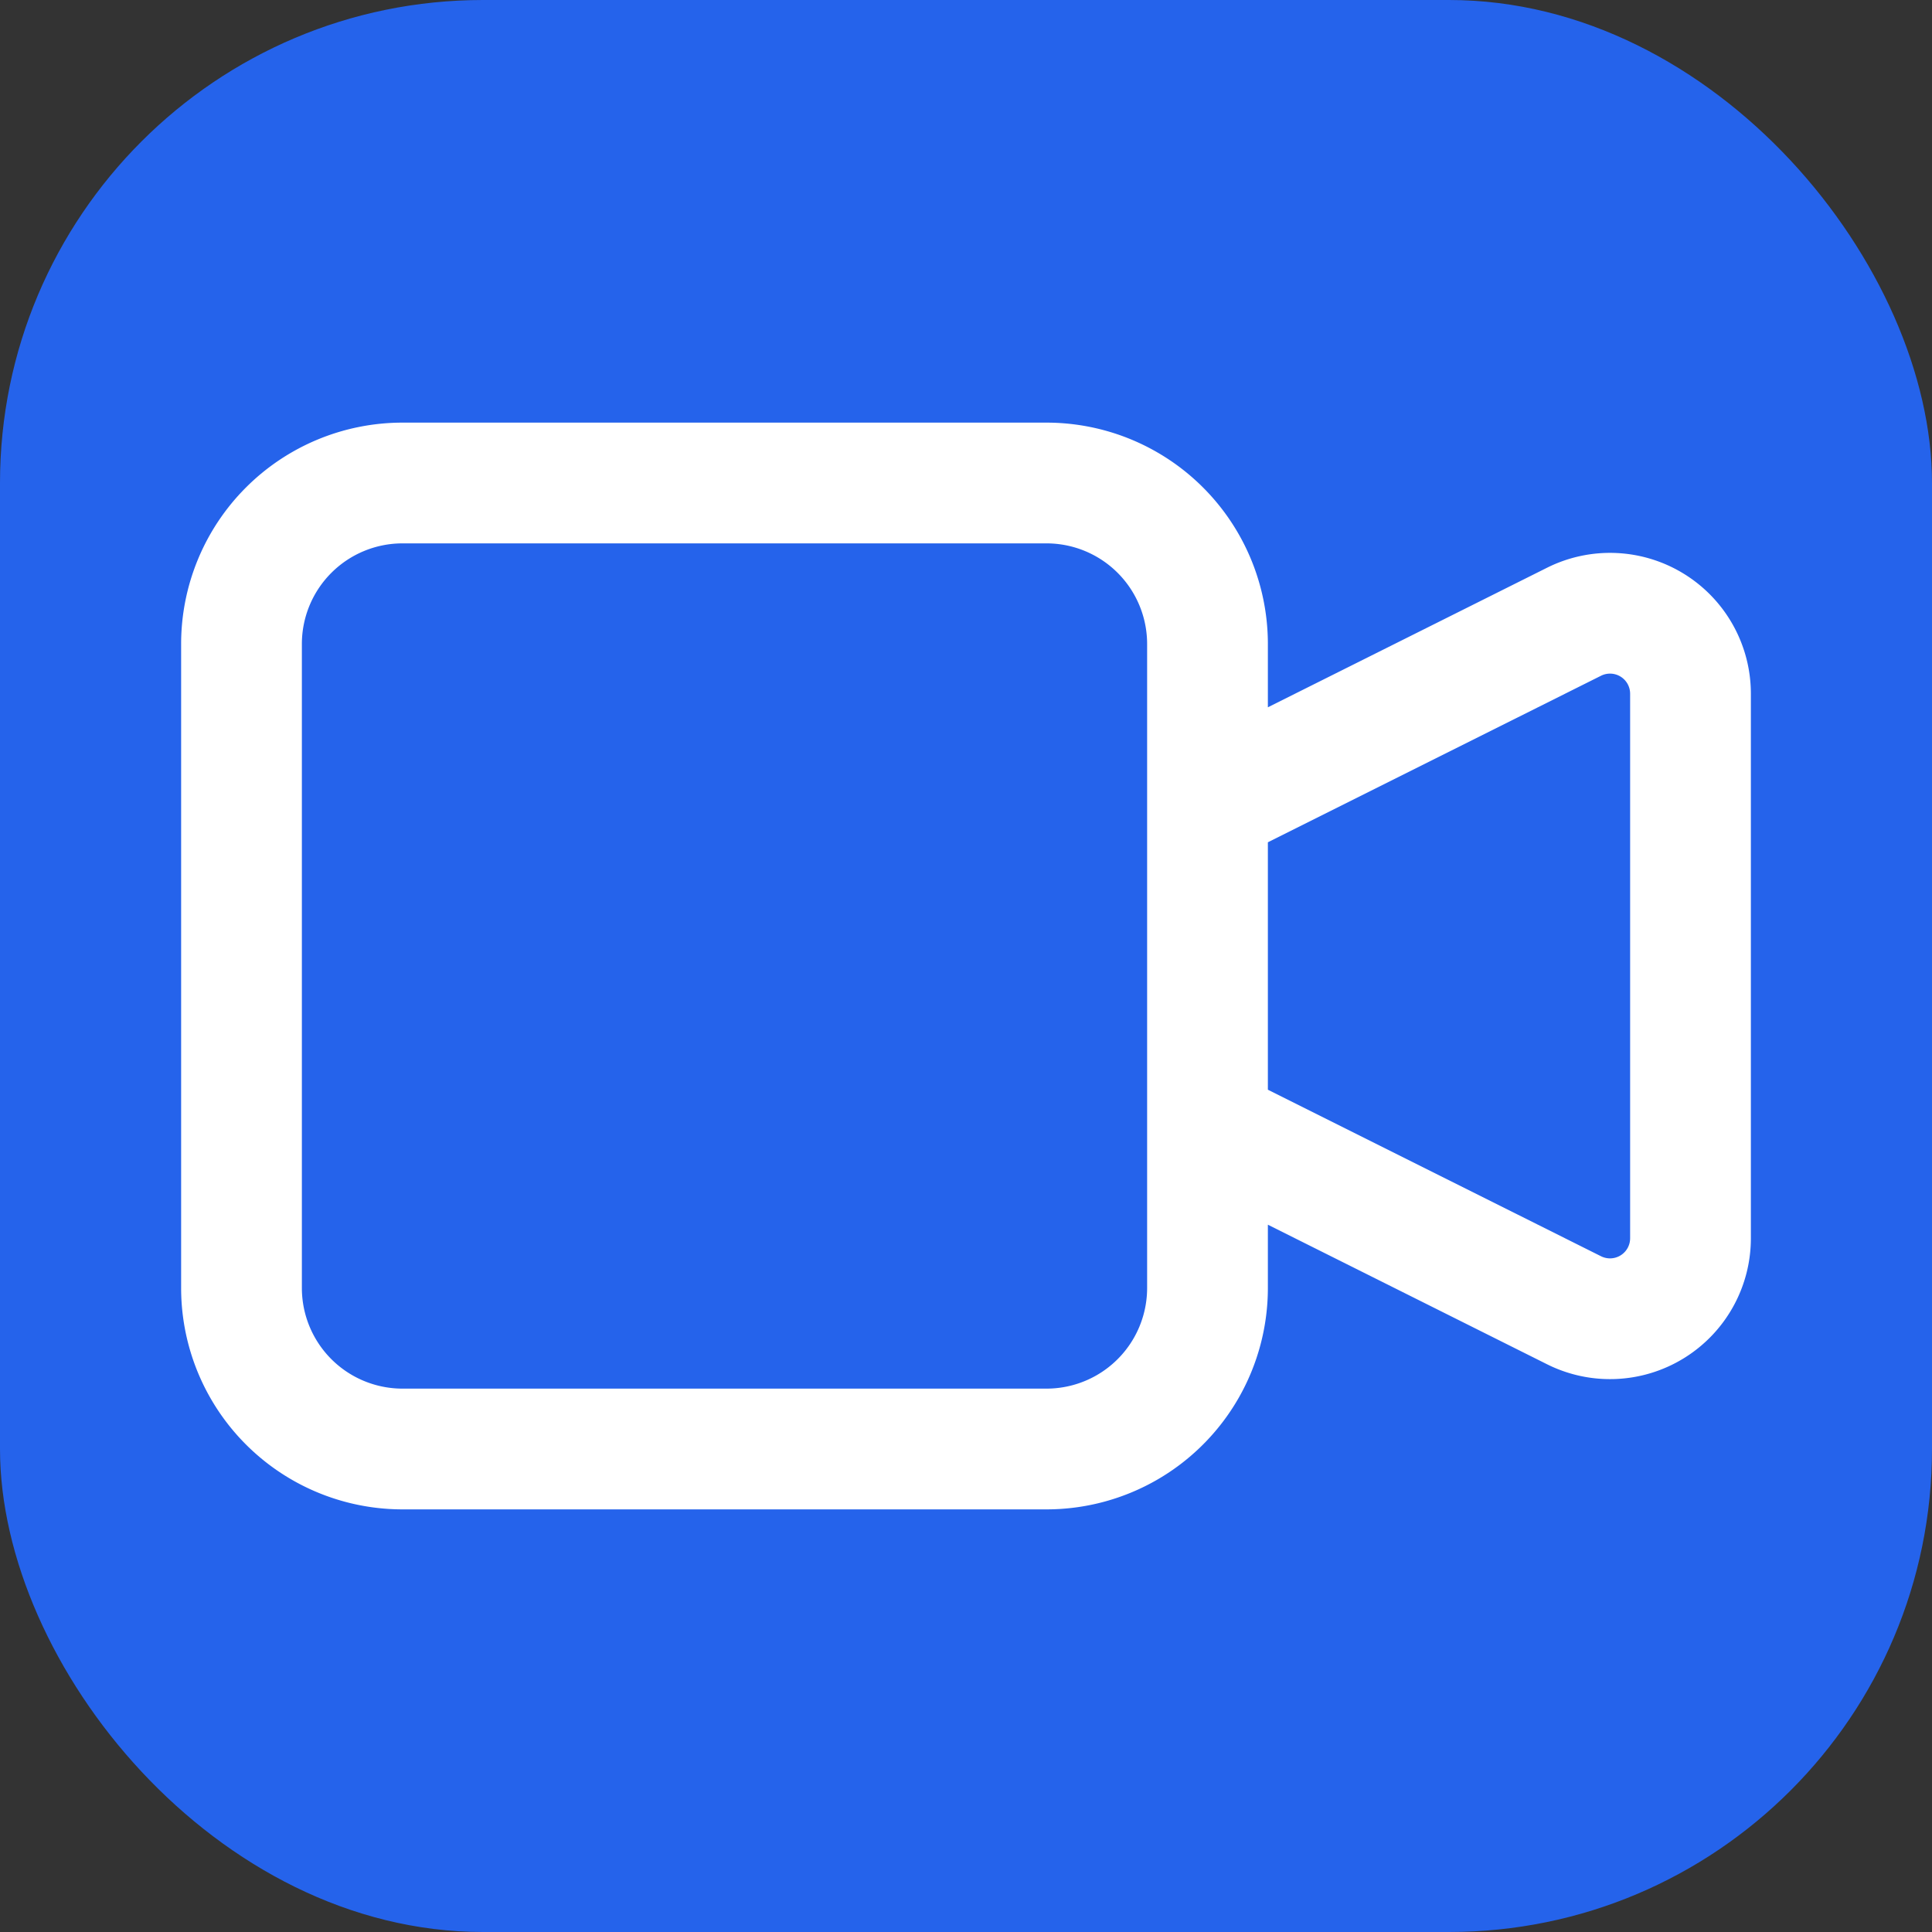
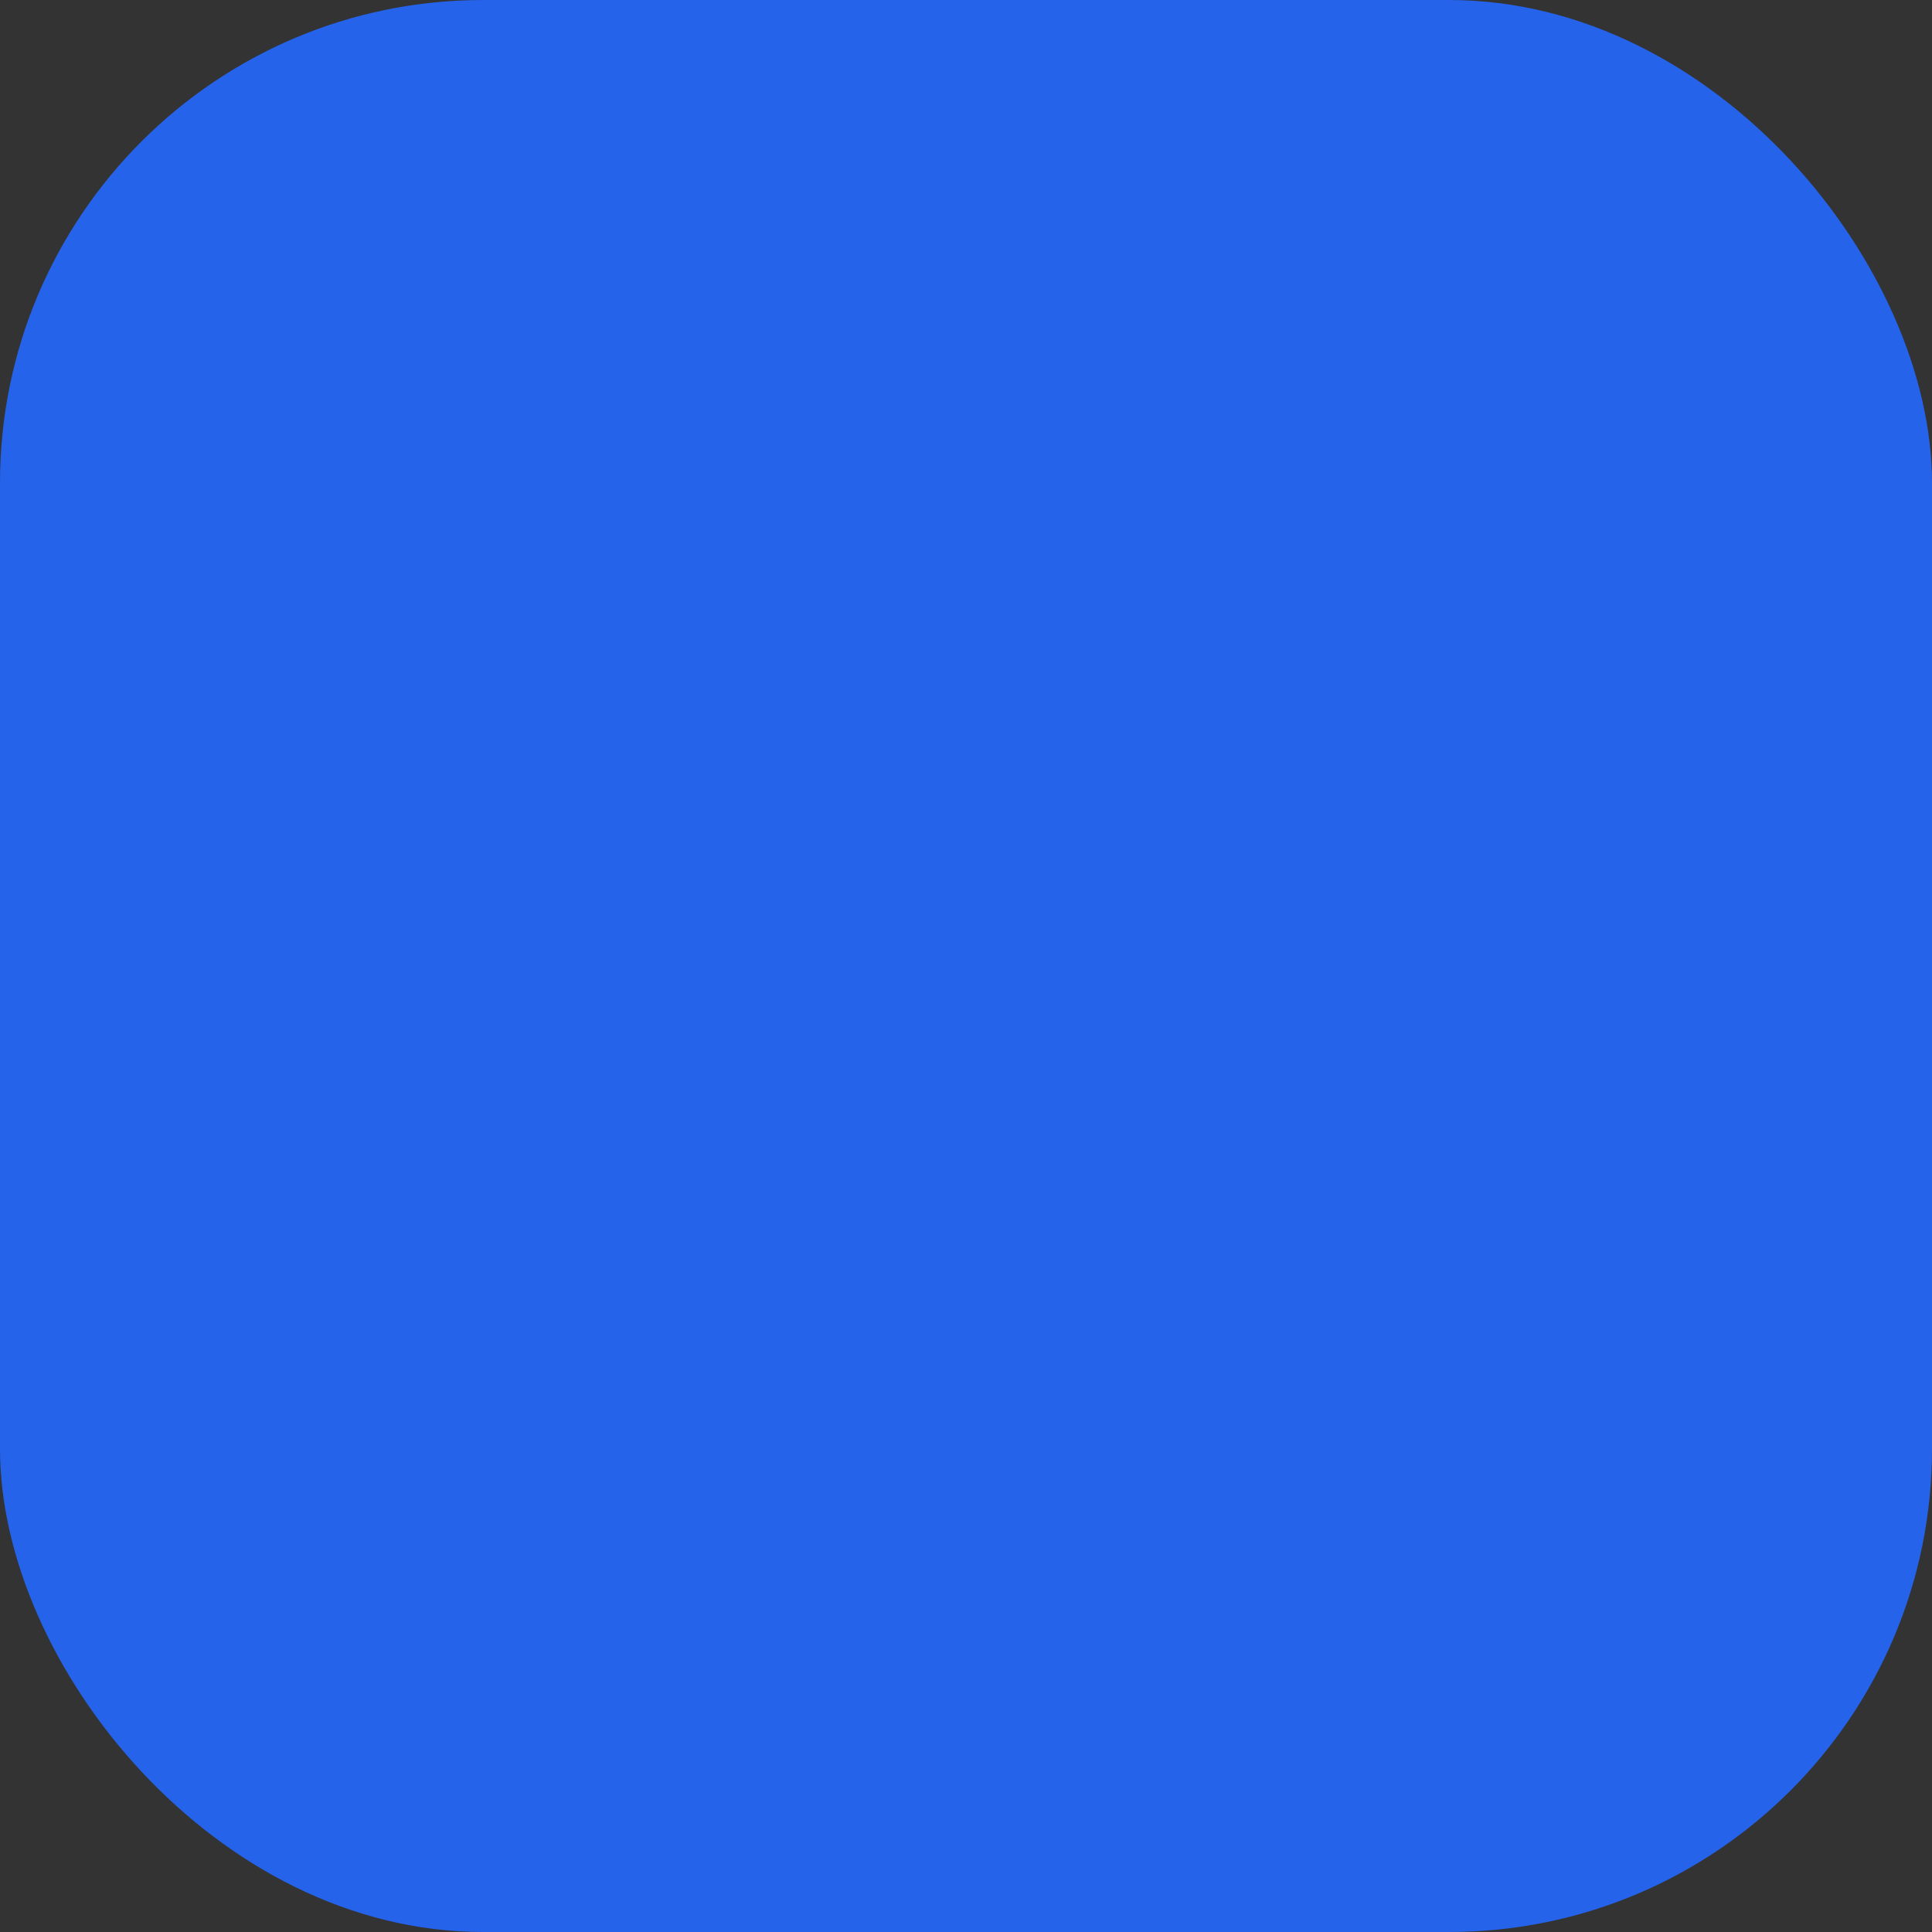
<svg xmlns="http://www.w3.org/2000/svg" width="32" height="32" viewBox="0 0 32 32" fill="none">
  <rect x="0" y="0" width="32" height="32" fill="#333333" stroke="none" />
  <rect width="32" height="32" rx="8" fill="#2563EB" />
-   <path d="M20 13.333l6.071-3.035A1.333 1.333 0 0128 11.49v9.02a1.333 1.333 0 01-1.929 1.192L20 18.667M6.667 24H17.333A2.667 2.667 0 0020 21.333V10.667A2.667 2.667 0 0017.333 8H6.667A2.667 2.667 0 004 10.667v10.666A2.667 2.667 0 006.667 24z" stroke="white" stroke-width="2" stroke-linecap="round" stroke-linejoin="round" />
</svg>